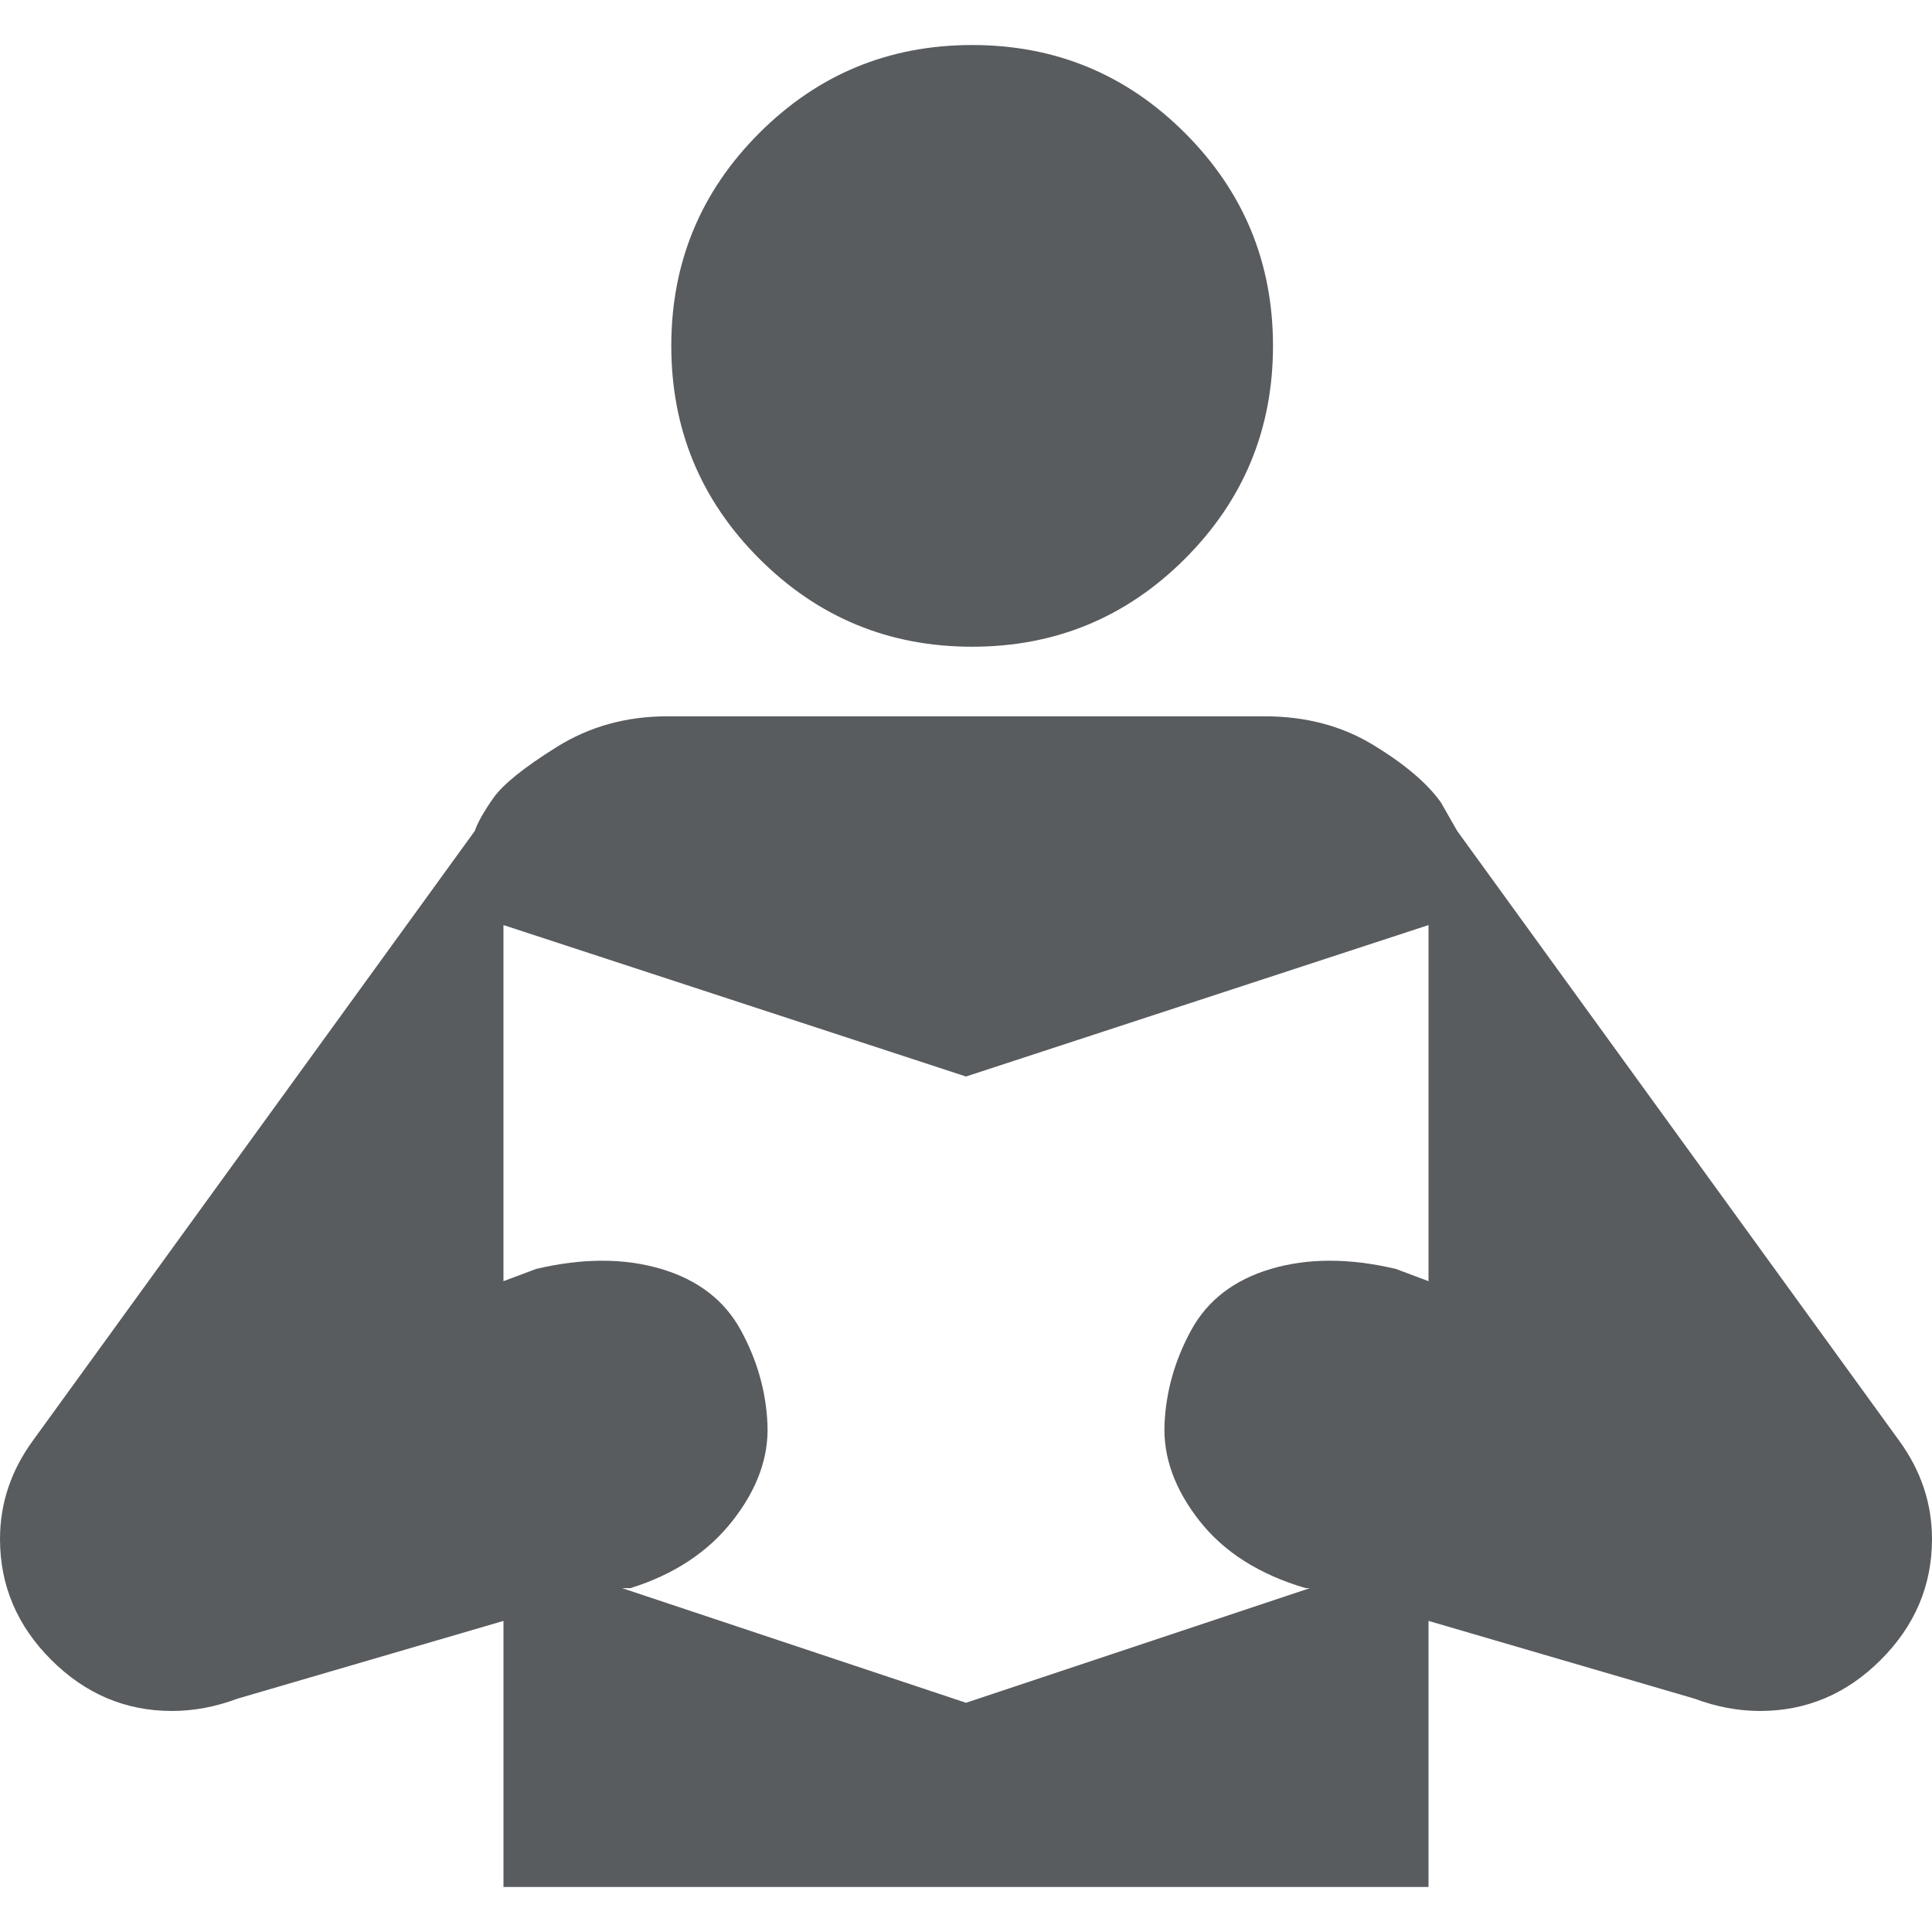
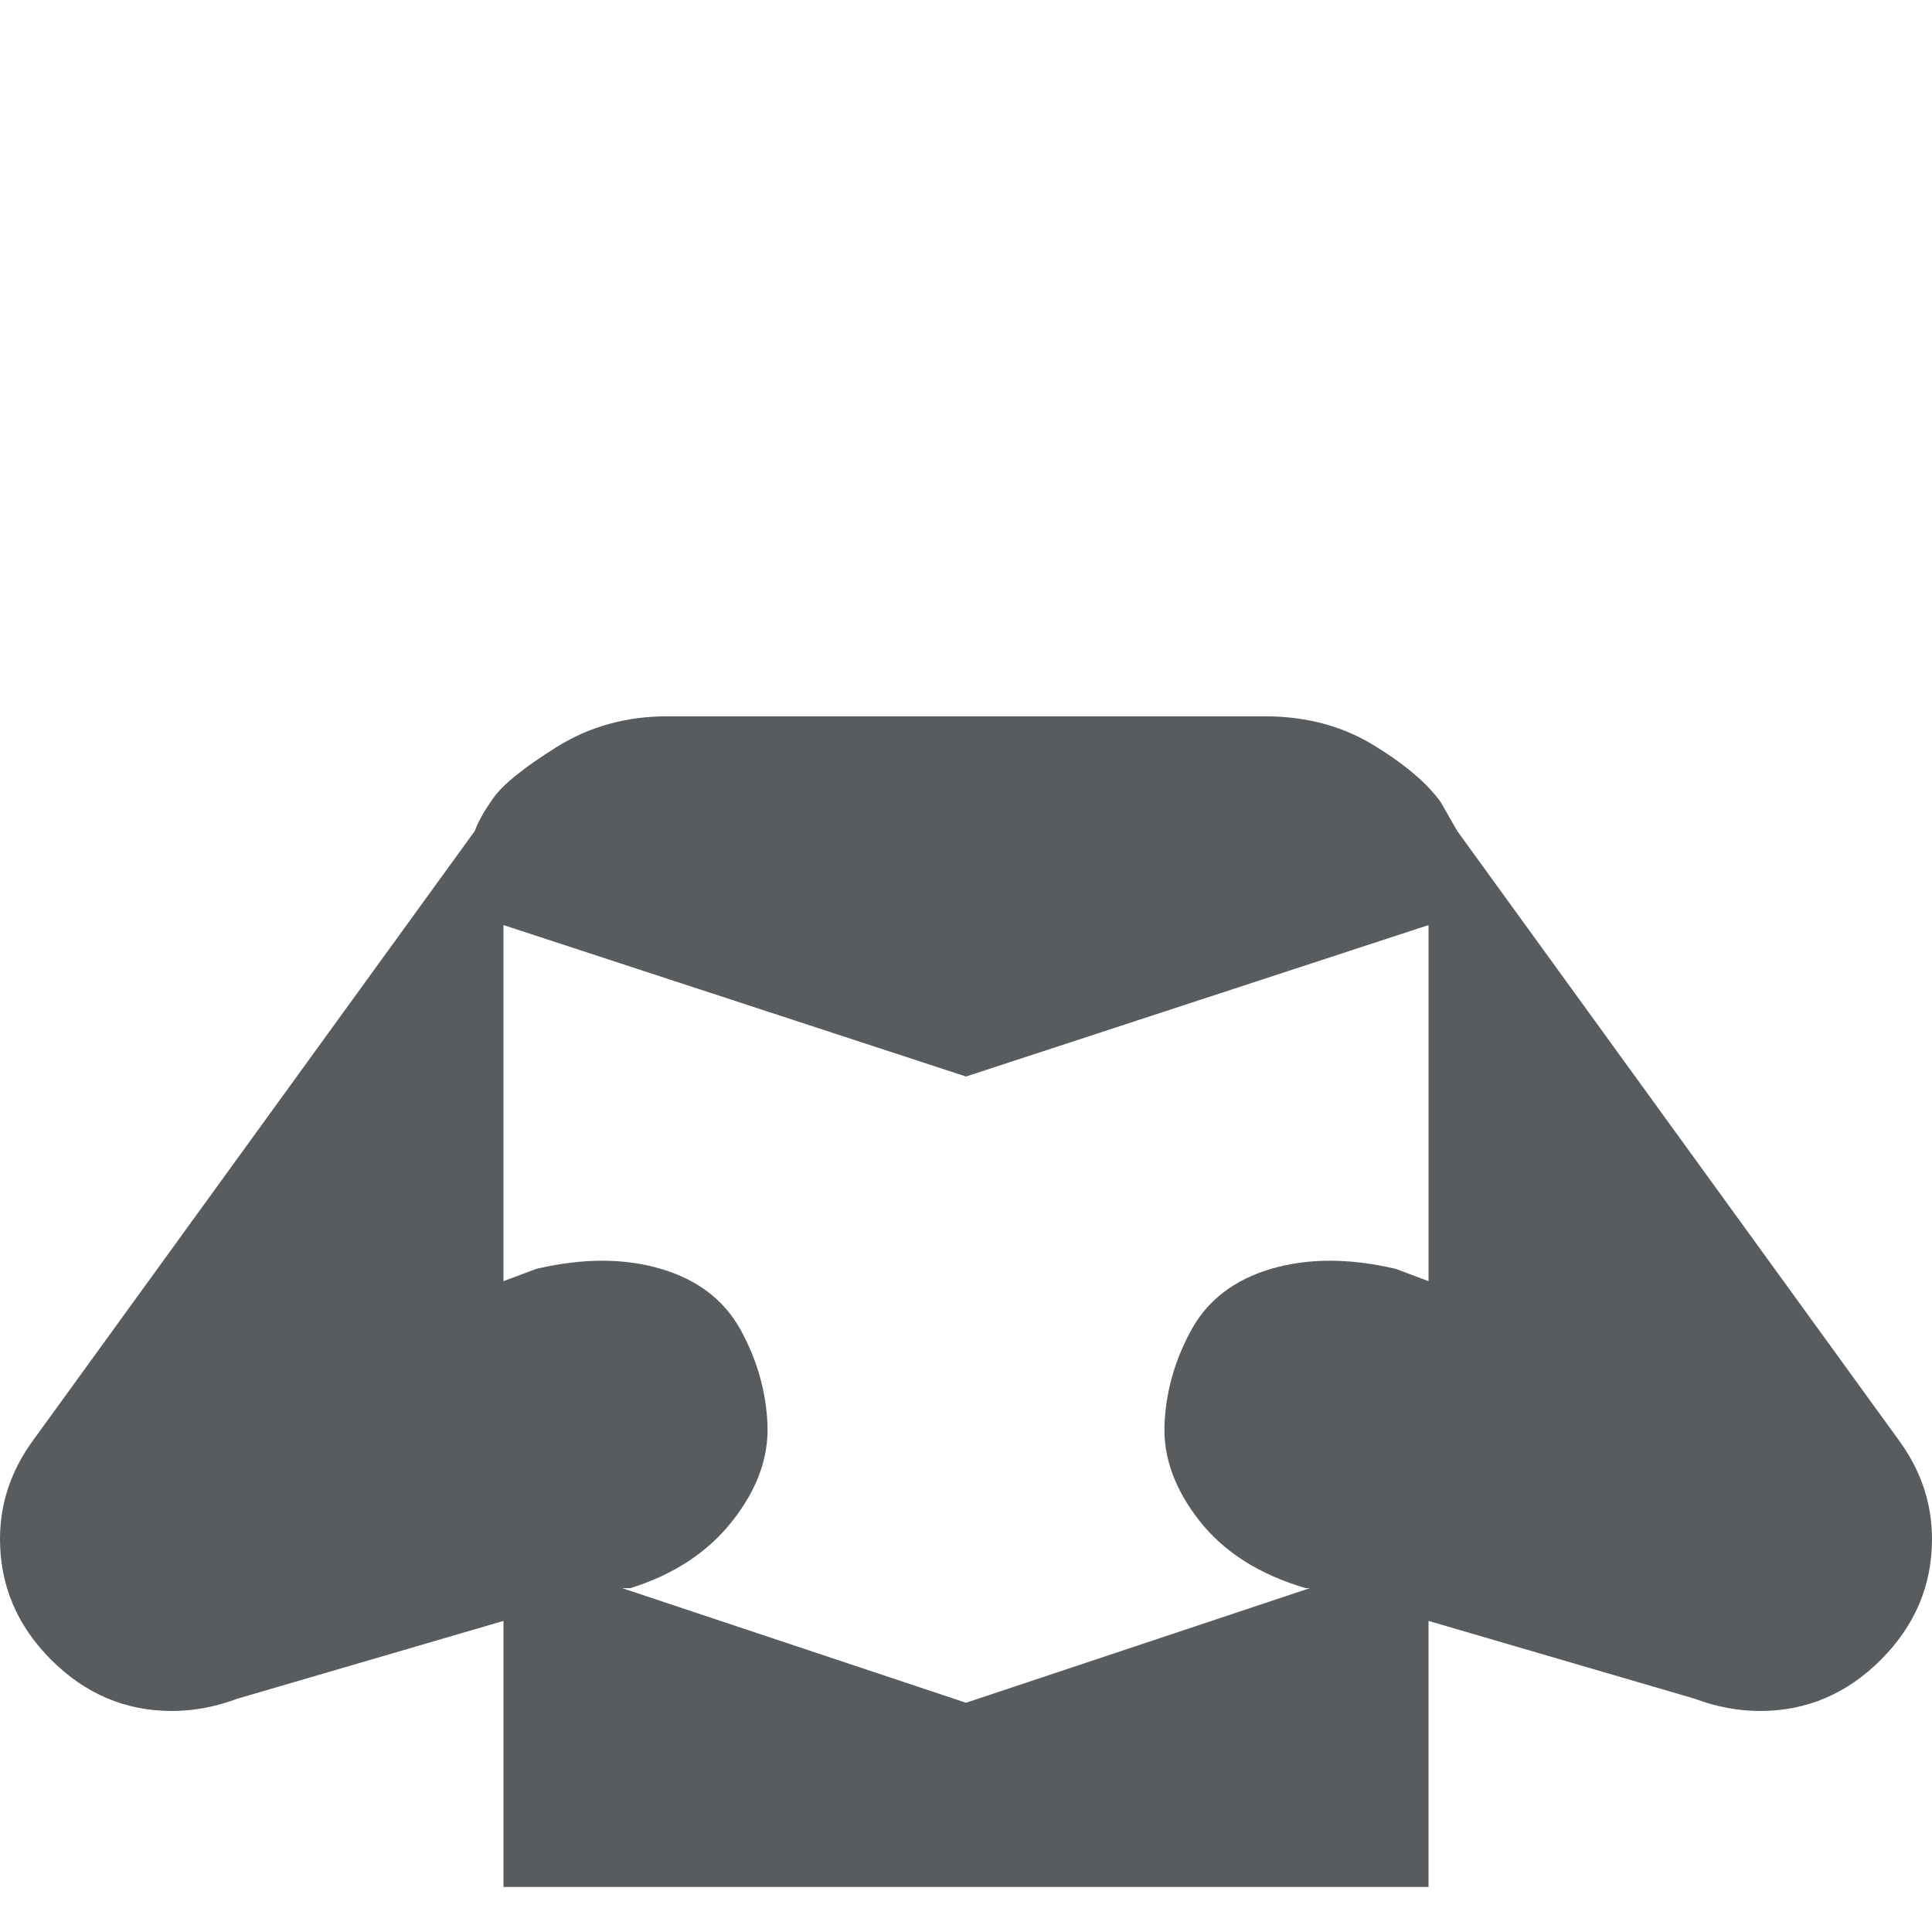
<svg xmlns="http://www.w3.org/2000/svg" version="1.1" id="Capa_1" x="0px" y="0px" viewBox="0 0 472 472" style="enable-background:new 0 0 472 472;" xml:space="preserve" width="512px" height="512px">
  <g>
    <g>
      <path d="M464,352L356,203l-4-7c-3.333-4.665-8.833-9.331-16.5-14c-7.667-4.667-16.5-7-26.5-7H163    c-10,0-19,2.5-27,7.5s-13.167,9.167-15.5,12.5s-3.833,6-4.5,8L8,352c-5.333,7.333-8,15.333-8,24c0,11.333,4.167,21.167,12.5,29.5    S30.667,418,42,418c5.333,0,10.667-1,16-3l65-19v65h226v-65l65,19c5.333,2,10.667,3,16,3c11.333,0,21.167-4.167,29.5-12.5    S472,387.333,472,376C472,367.333,469.333,359.333,464,352z M349,313l-8-3c-11.333-2.667-21.5-2.667-30.5,0s-15.5,7.667-19.5,15    s-6.167,15-6.5,23s2.5,15.833,8.5,23.5s14.667,13.167,26,16.5h1l-84,28l-84-28h2c10.667-3.333,19-8.833,25-16.5    s8.833-15.5,8.5-23.5s-2.5-15.667-6.5-23s-10.5-12.333-19.5-15s-19.167-2.667-30.5,0l-8,3v-87l113,37l113-37V313z" fill="#595c5e" />
-       <path d="M237.5,158c20.334,0,37.667-7.167,52-21.5c14.333-14.334,21.5-31.667,21.5-52    c0-20.334-7.167-37.667-21.5-52S257.833,11,237.5,11c-20.334,0-37.667,7.167-52,21.5S164,64.167,164,84.5s7.167,37.667,21.5,52    S217.167,158,237.5,158z" fill="#595c5e" />
    </g>
  </g>
  <g>
</g>
  <g>
</g>
  <g>
</g>
  <g>
</g>
  <g>
</g>
  <g>
</g>
  <g>
</g>
  <g>
</g>
  <g>
</g>
  <g>
</g>
  <g>
</g>
  <g>
</g>
  <g>
</g>
  <g>
</g>
  <g>
</g>
</svg>